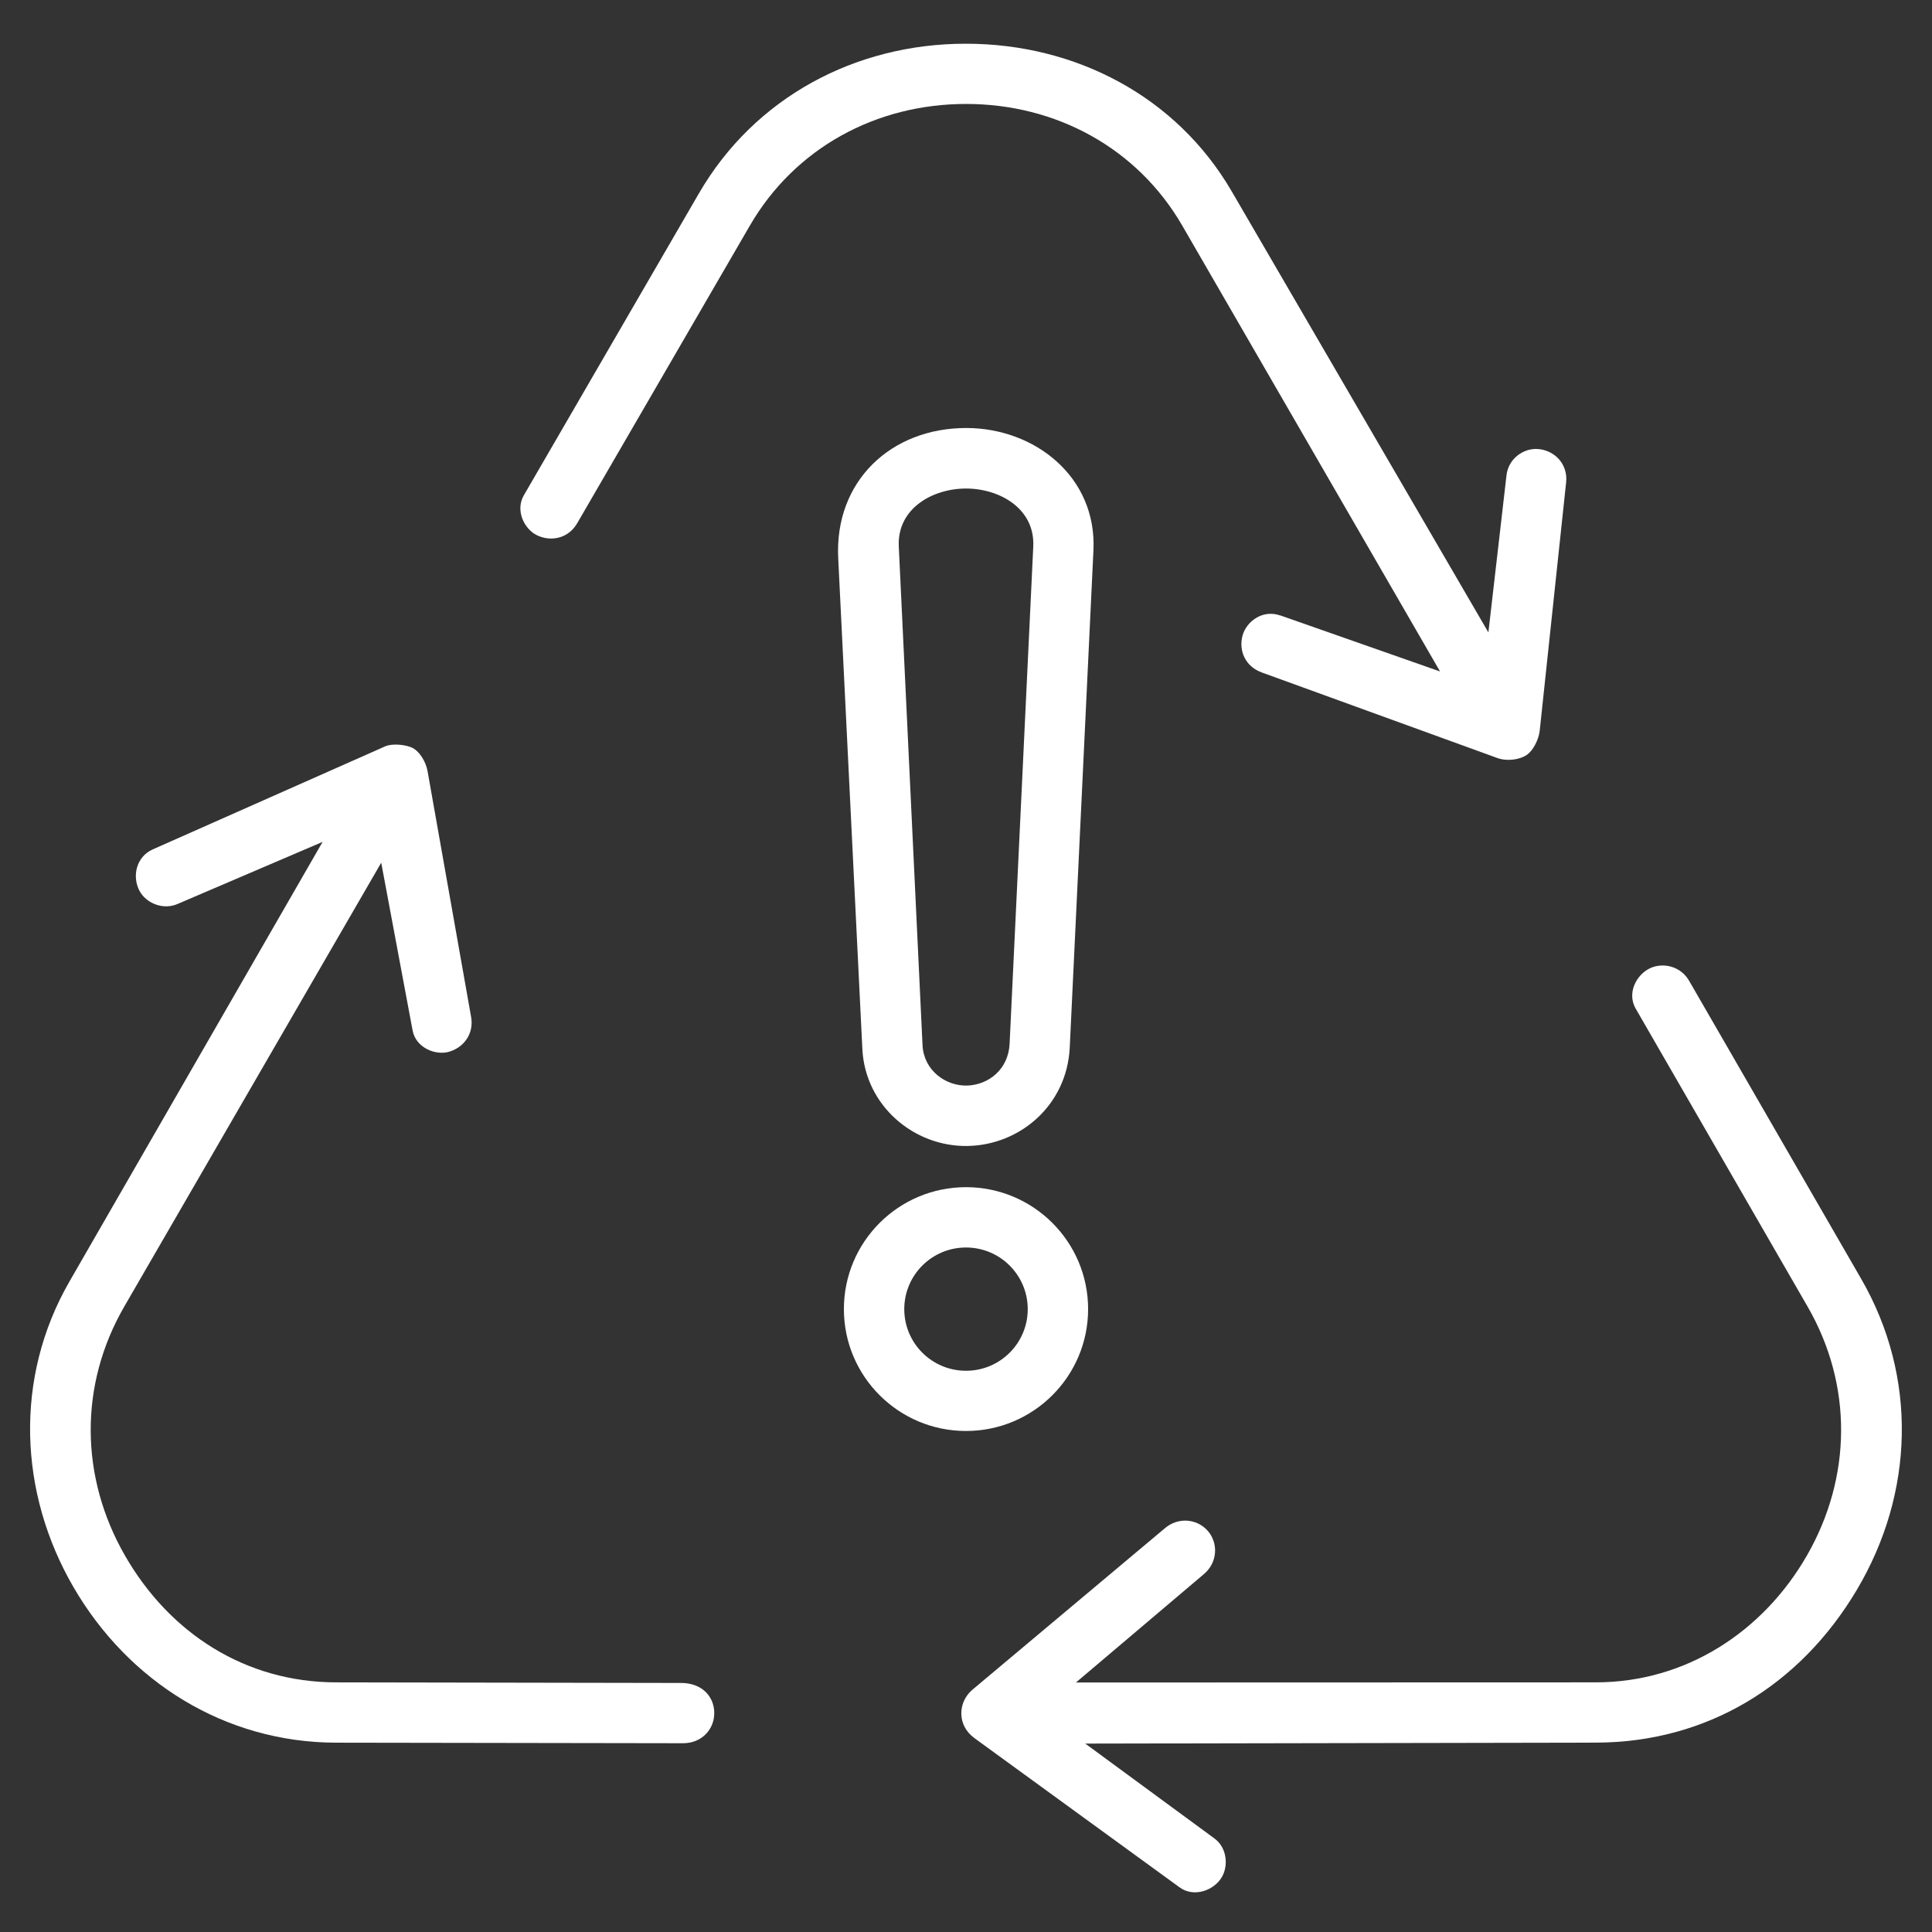
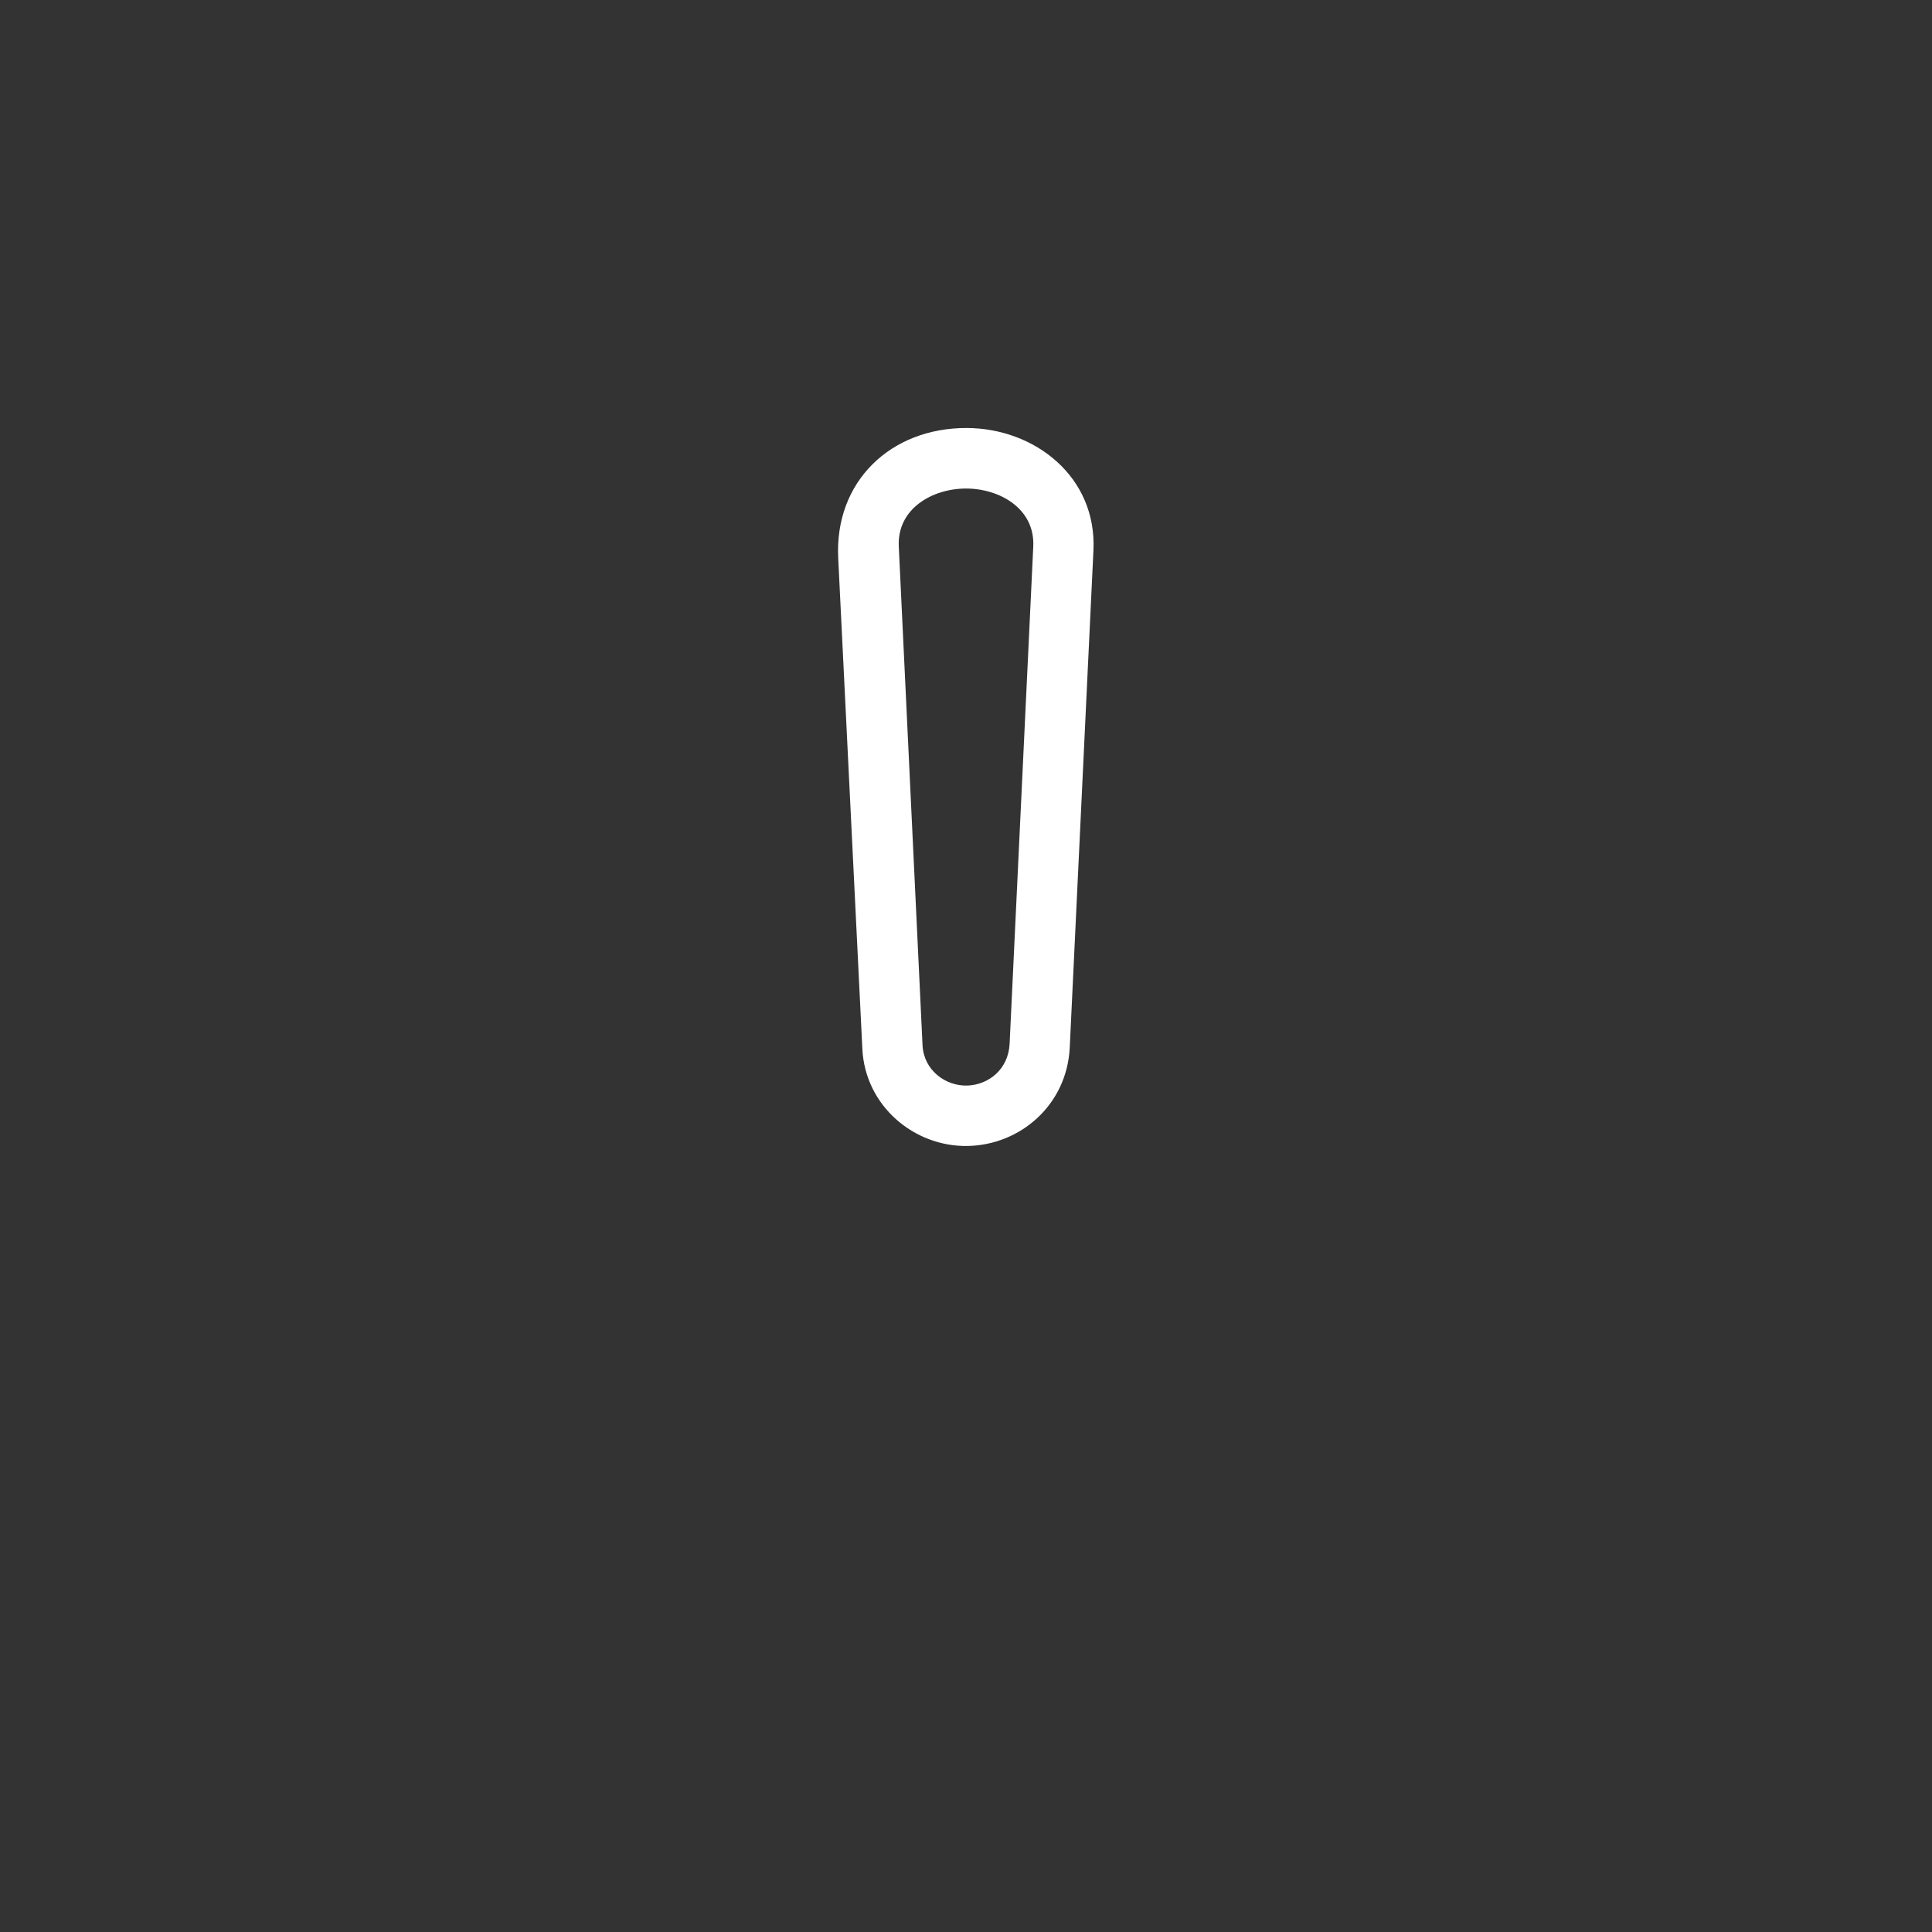
<svg xmlns="http://www.w3.org/2000/svg" id="Ebene_1" version="1.1" viewBox="0 0 384 384">
  <rect x="0" y="0" width="384" height="384" fill="#333333" stroke="none" />
  <defs>
    <style>
      .st0 {
        fill: #fff;
      }
    </style>
  </defs>
  <g>
-     <path class="st0" d="M254.45,122.31l31.77,11.15-51.22-88.59c-8.97-15.51-25.18-24.21-42.99-24.21-17.85,0-34.01,8.73-42.98,24.2l-34.32,59.16c-1.77,3.04-5.28,3.73-8.07,2.32-2.46-1.25-4.26-4.89-2.52-7.9l34.8-60.01c11.05-19.05,31.1-29.76,53.09-29.74,21.72.01,41.8,10.44,52.8,29.34l51.02,87.67,3.6-31.25c.38-3.29,3.36-5.37,6.15-5.21,3.27.18,6.1,2.9,5.7,6.63l-5.25,49.37c-.19,1.79-1.35,3.94-2.49,4.75-1.47,1.04-4.03,1.36-5.91.68l-46.86-17.02c-3.27-1.19-4.63-4.35-3.79-7.38.74-2.65,3.88-5.2,7.47-3.94Z" />
    <g>
      <path class="st0" d="M212.62,208.2c-.55,11.44-9.86,19.38-20.28,19.57-10.68.2-20.39-8-20.94-19.28l-4.8-97.58c-.75-15.2,10.43-25.87,25.5-25.84,13.55.02,25.92,9.69,25.23,24.3l-4.71,98.83ZM200.67,207.41l4.7-98.79c.36-7.58-6.75-11.52-13.36-11.52-6.62,0-13.73,3.94-13.37,11.52l4.72,99.12c.24,5,4.61,8.2,8.99,8.02,4.1-.18,8.08-3.16,8.32-8.34Z" />
-       <path class="st0" d="M216.27,260.19c0,13.38-10.87,24.23-24.27,24.23s-24.27-10.85-24.27-24.23,10.87-24.23,24.27-24.23,24.27,10.85,24.27,24.23ZM204.27,260.2c0-6.76-5.49-12.25-12.27-12.25s-12.27,5.48-12.27,12.25,5.49,12.25,12.27,12.25,12.27-5.48,12.27-12.25Z" />
    </g>
  </g>
  <g>
-     <path class="st0" d="M193.64,345.43c-3.45-2.51-3.29-7.13-.35-9.6l38.25-32.09c2.65-2.23,6.31-1.91,8.46.47s2.08,6.29-.71,8.65l-25.44,21.55,103.34-.03c17.95,0,33.28-10.12,41.95-25.21,8.92-15.53,9.15-33.85.14-49.46l-34.18-59.25c-1.77-3.07.12-6.75,2.91-8.04,2.44-1.13,5.98-.48,7.71,2.51l34.21,59.26c11.25,19.5,10.54,42.58-.85,61.77s-29.97,30.36-51.88,30.4l-101.5.19,25.67,18.85c2.56,1.88,2.79,5.48,1.47,7.71-1.56,2.64-5.54,4.09-8.38,2.02l-40.83-29.7Z" />
-     <path class="st0" d="M135.35,334.5c4.07,0,6.46,2.54,6.61,5.7.15,3.35-2.35,6.29-6.22,6.28l-68.96-.11c-22.1-.04-41.26-12.14-52.16-30.89s-11.84-41.63-.81-60.78l50.31-87.37-28.85,12.35c-2.96,1.27-6.27-.24-7.53-2.59-1.55-2.9-.66-6.82,2.63-8.27l46.19-20.48c1.4-.62,4.22-.37,5.59.4,1.22.68,2.48,2.58,2.83,4.53l8.66,48.88c.59,3.34-1.5,6.12-4.52,6.93-2.58.69-6.46-.81-7.11-4.26l-6.24-33.35-51.05,88.18c-9.07,15.66-8.81,33.98.11,49.52s24.04,25.18,41.92,25.21l68.59.12Z" />
-   </g>
+     </g>
</svg>